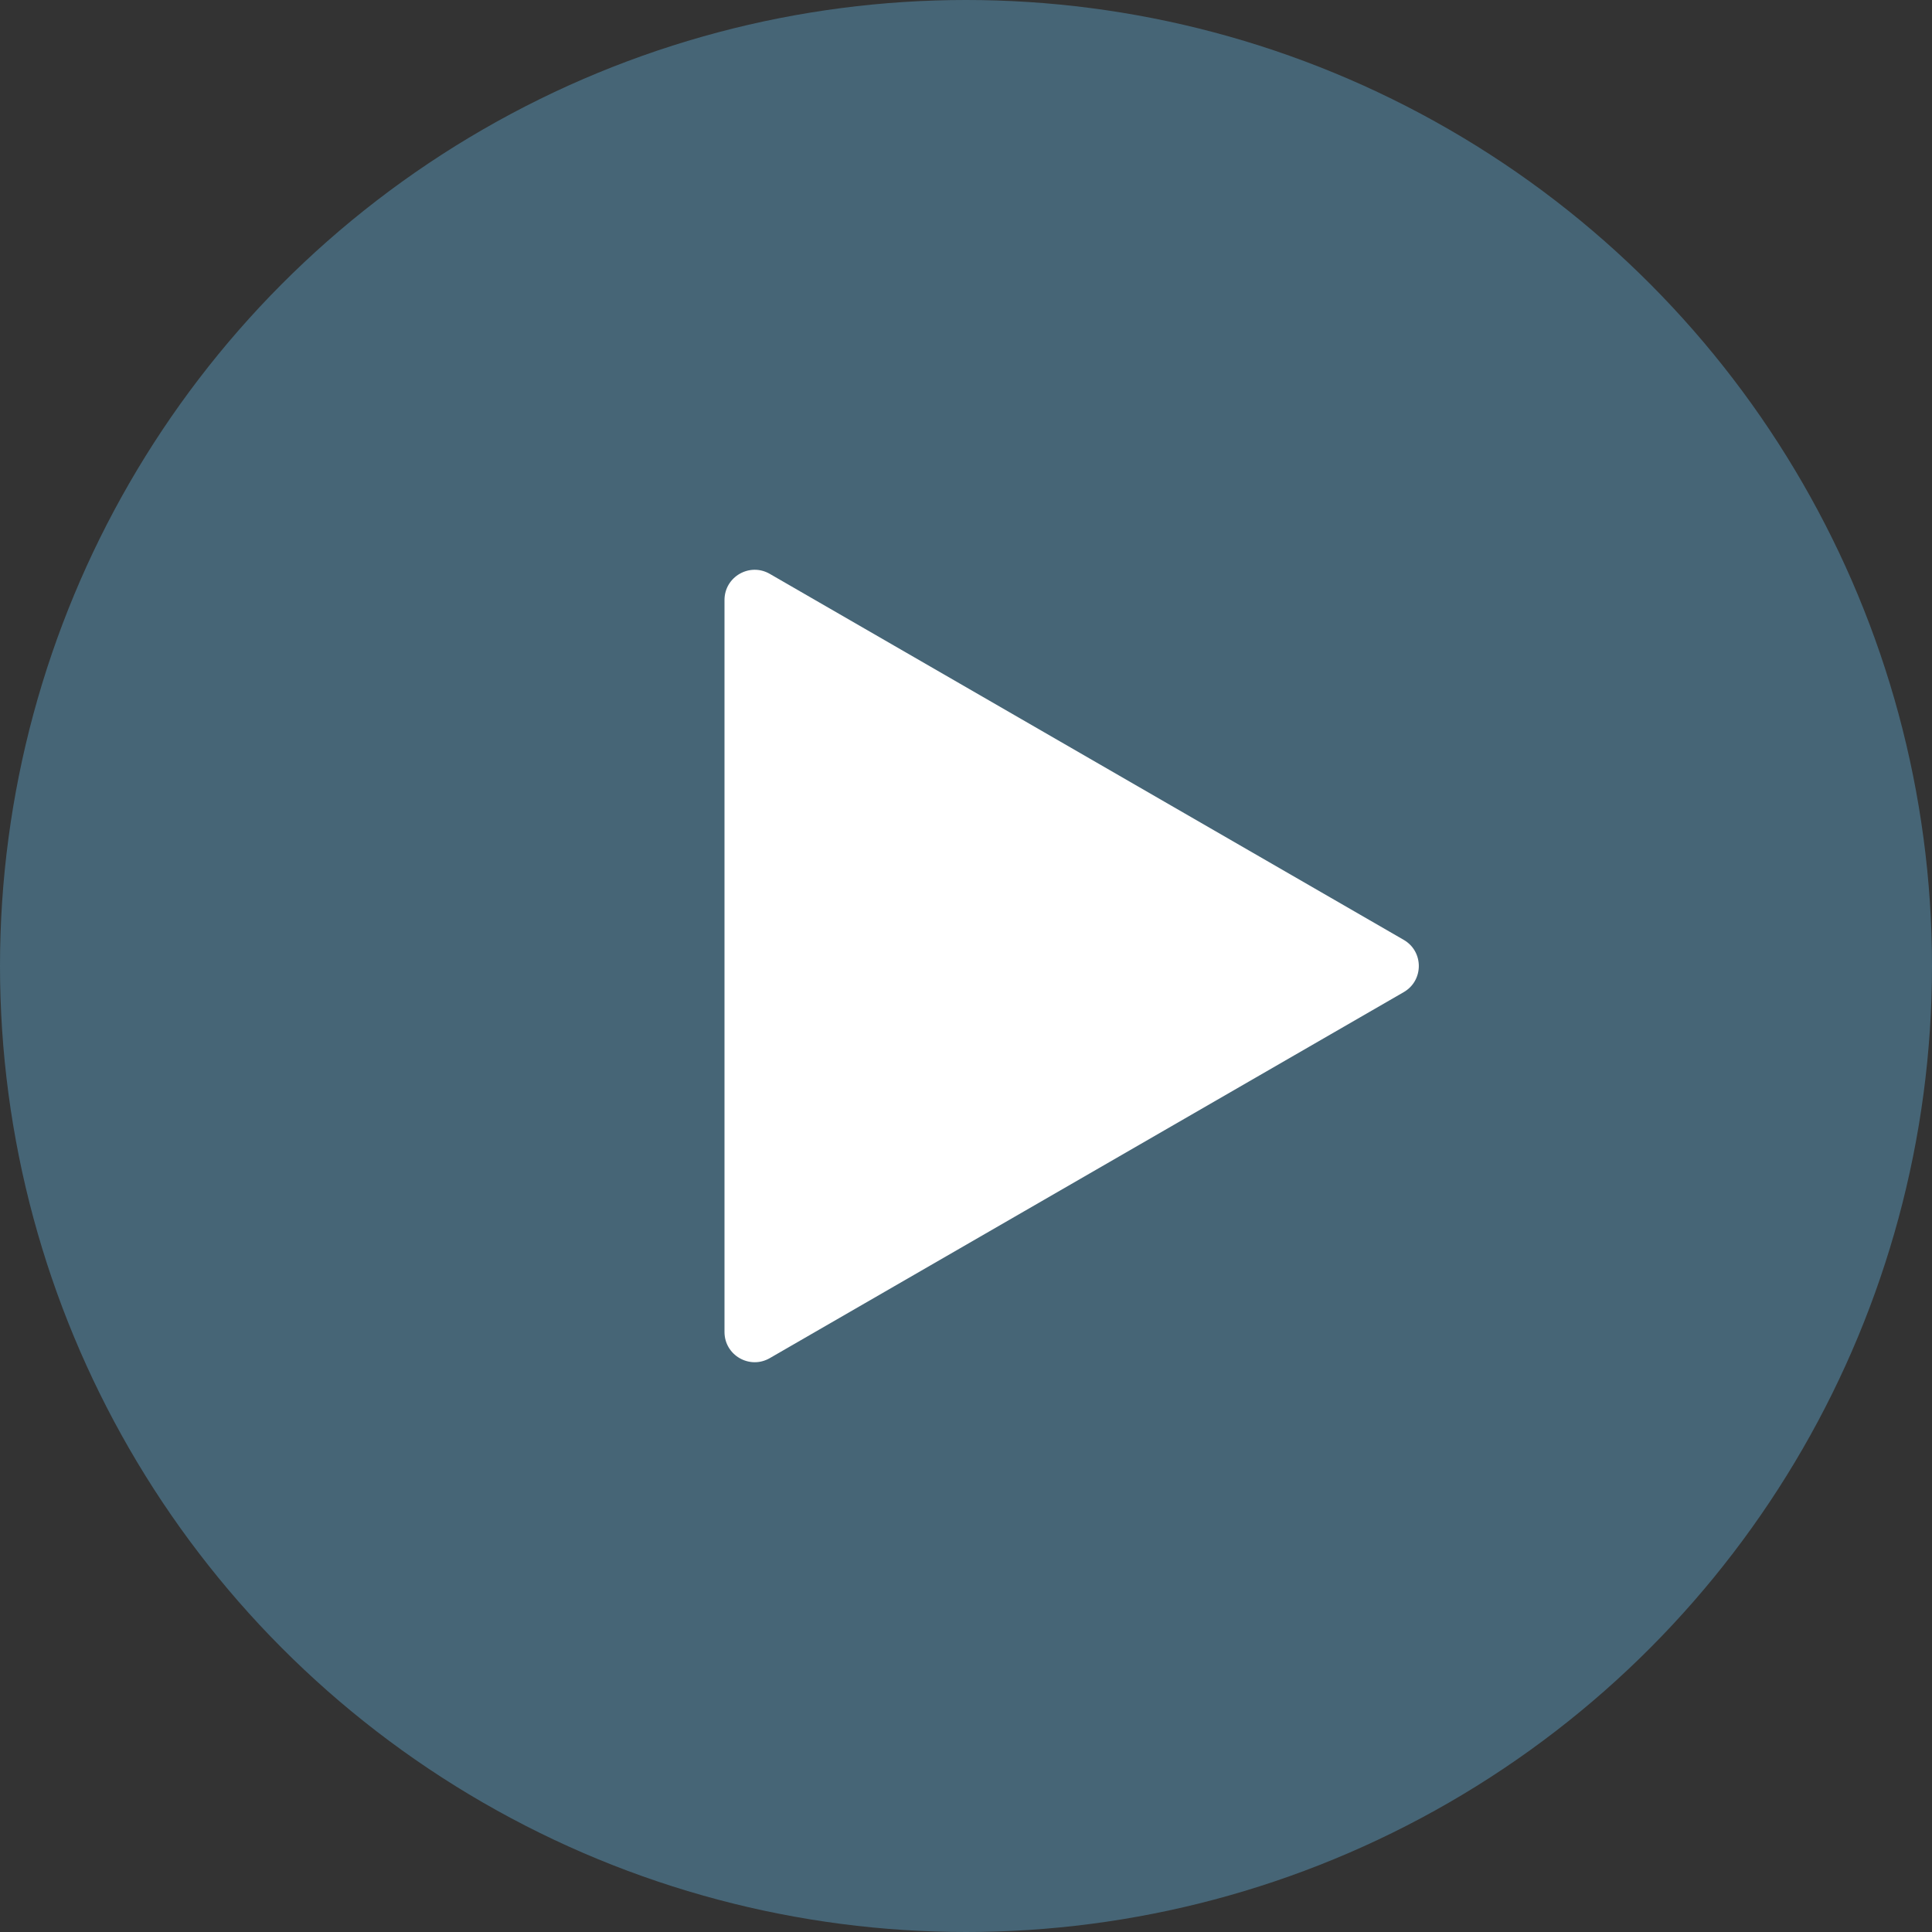
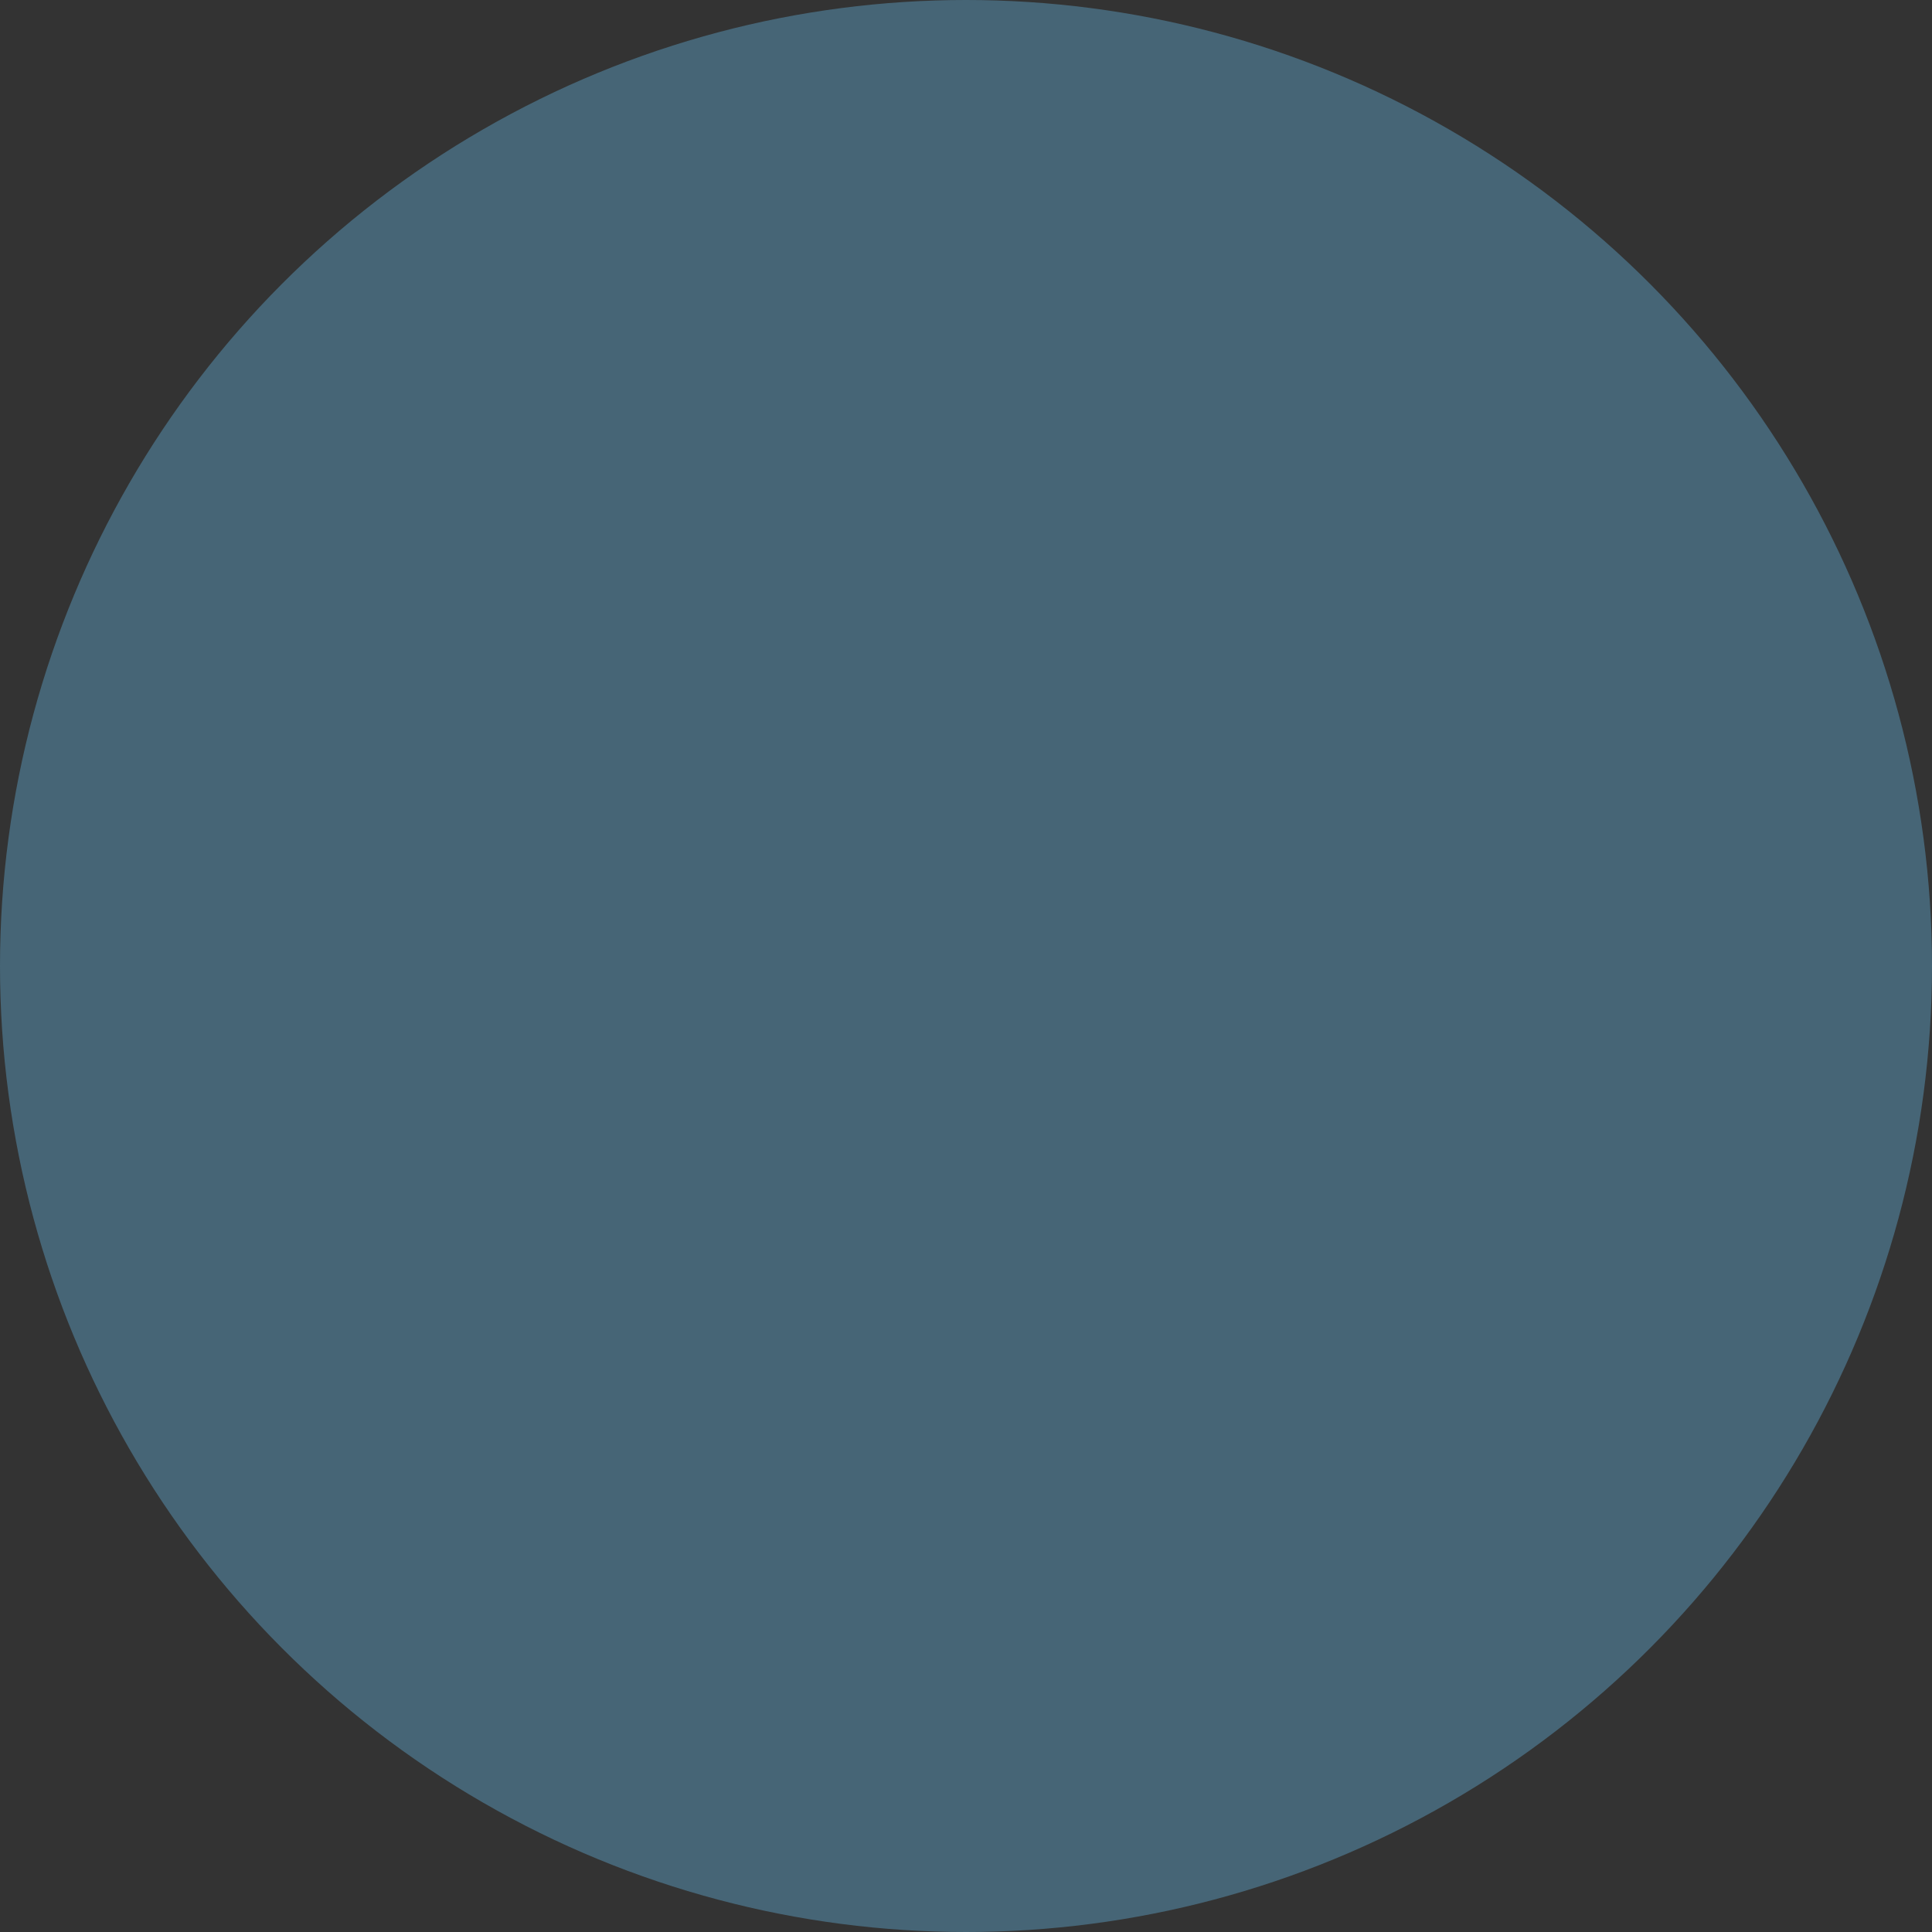
<svg xmlns="http://www.w3.org/2000/svg" width="64" height="64" viewBox="0 0 64 64" fill="none">
  <rect x="0" y="0" width="64" height="64" fill="#333333" stroke="none" />
  <circle cx="32" cy="32" r="32" fill="#5C9DC2" fill-opacity="0.47" />
-   <path d="M46.5 31.134C47.167 31.519 47.167 32.481 46.5 32.866L25.5 44.99C24.833 45.375 24 44.894 24 44.124L24 19.876C24 19.106 24.833 18.625 25.5 19.01L46.5 31.134Z" fill="white" />
</svg>